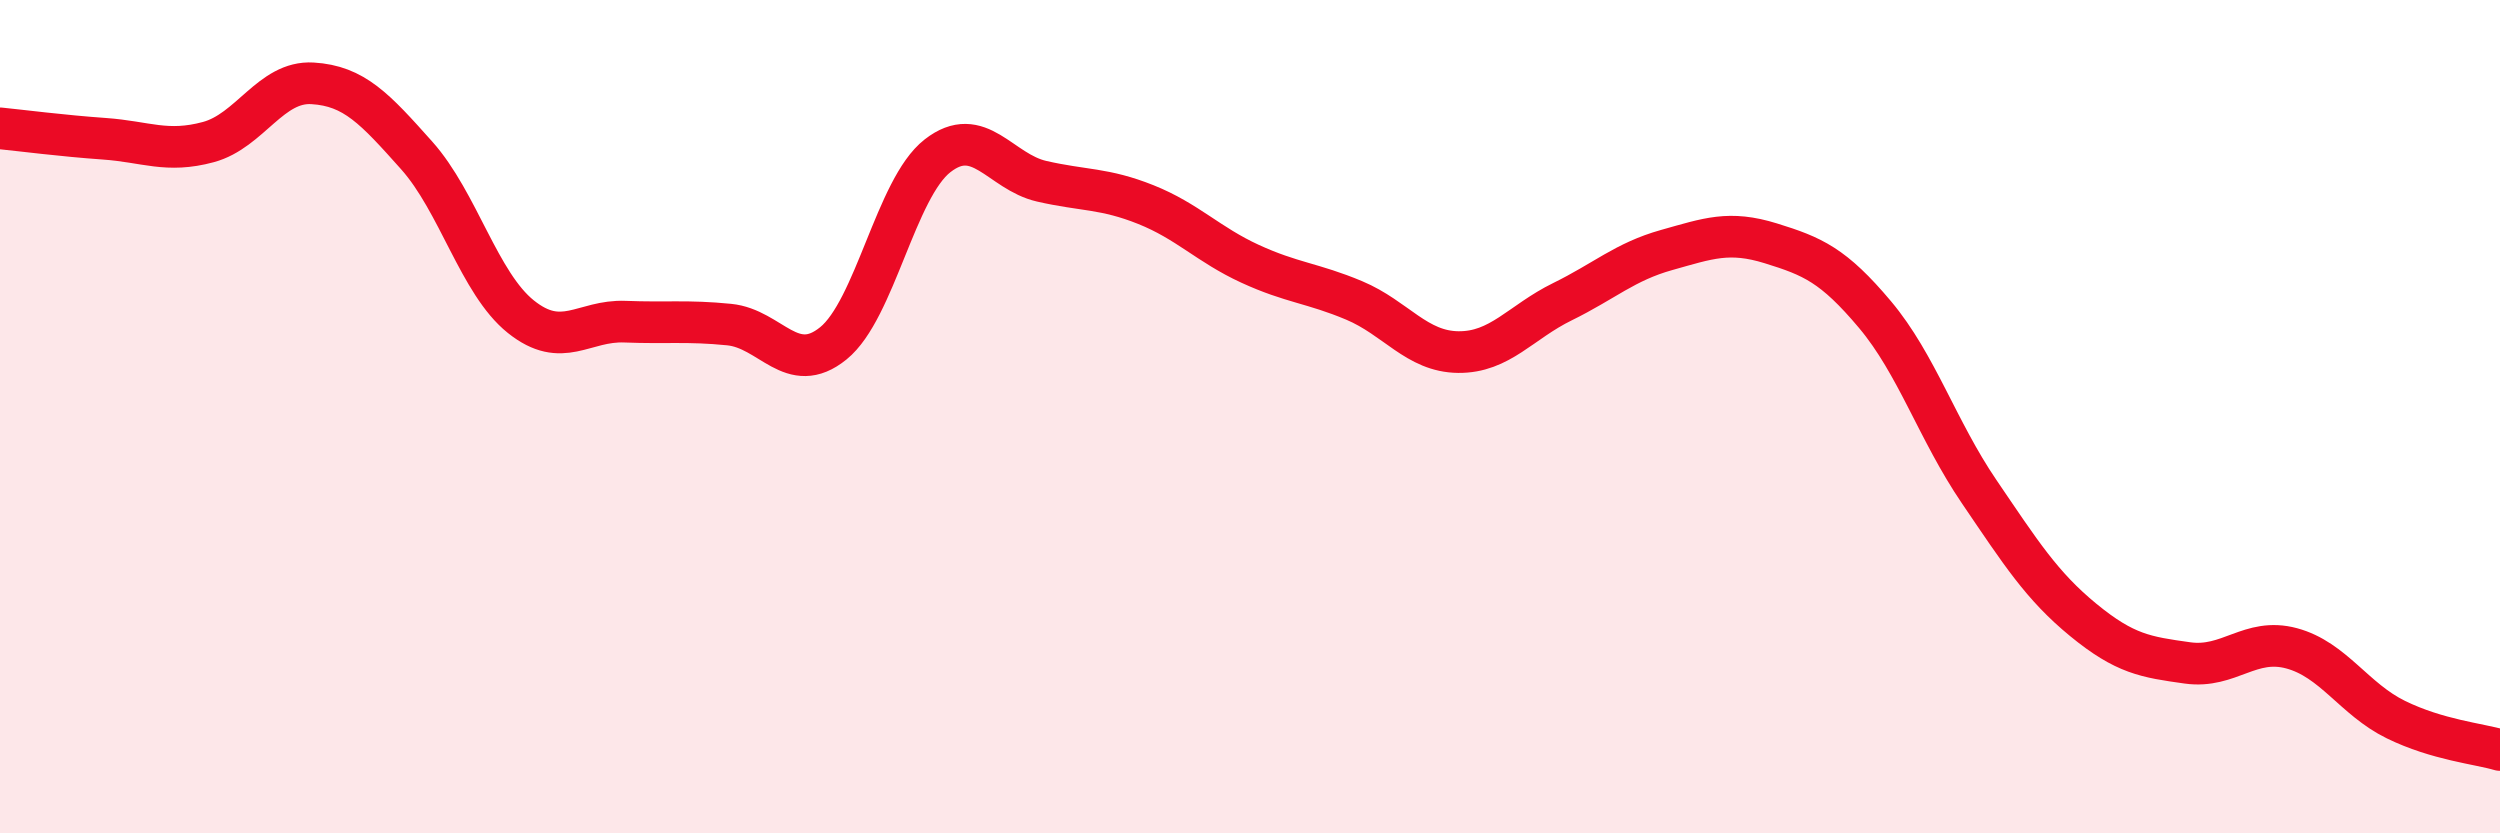
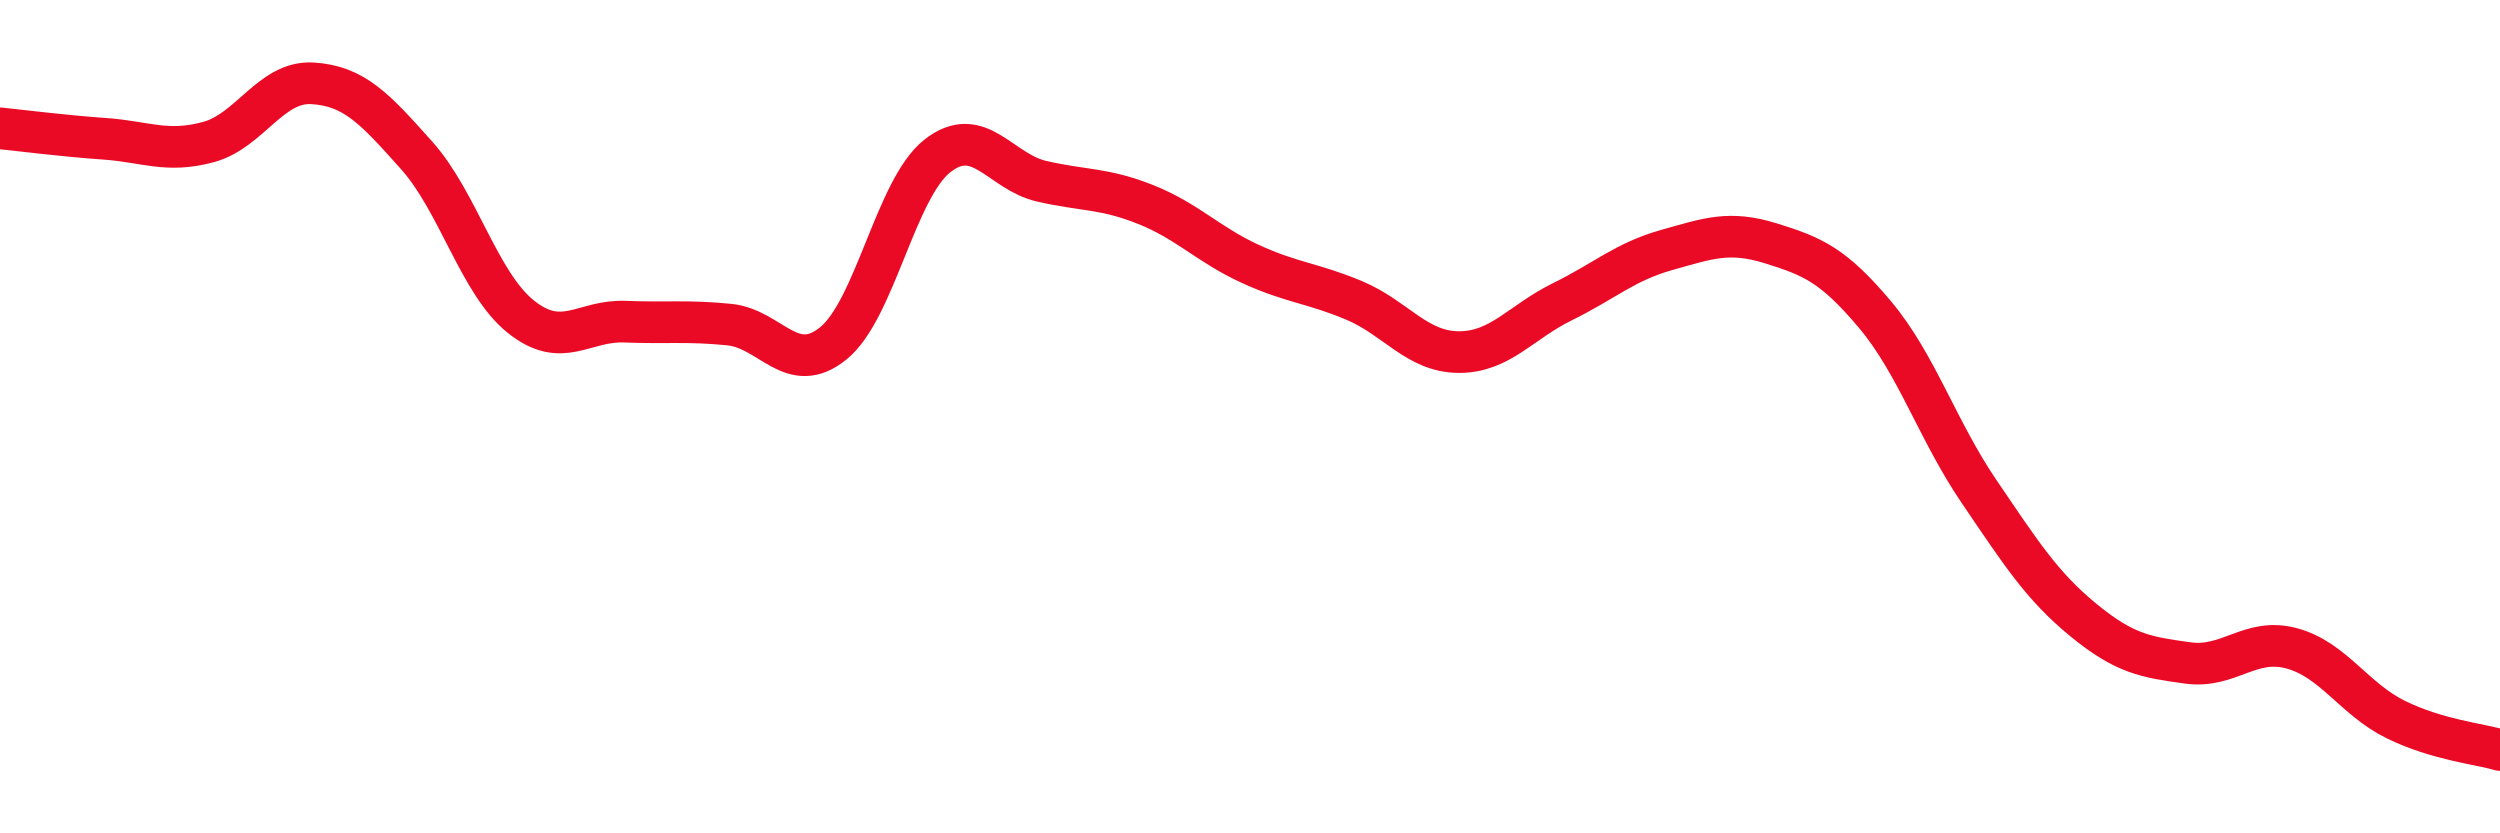
<svg xmlns="http://www.w3.org/2000/svg" width="60" height="20" viewBox="0 0 60 20">
-   <path d="M 0,3.08 C 0.5,3.13 1.5,3.26 2.5,3.33 C 3.5,3.4 4,3.68 5,3.41 C 6,3.14 6.5,1.94 7.5,2 C 8.5,2.06 9,2.61 10,3.73 C 11,4.85 11.5,6.8 12.5,7.6 C 13.5,8.4 14,7.68 15,7.72 C 16,7.76 16.5,7.69 17.5,7.79 C 18.5,7.89 19,9.05 20,8.24 C 21,7.43 21.5,4.52 22.5,3.74 C 23.5,2.96 24,4.12 25,4.35 C 26,4.58 26.5,4.51 27.5,4.91 C 28.5,5.31 29,5.87 30,6.33 C 31,6.79 31.5,6.79 32.5,7.21 C 33.5,7.63 34,8.44 35,8.45 C 36,8.46 36.5,7.73 37.5,7.24 C 38.5,6.75 39,6.28 40,6 C 41,5.72 41.5,5.53 42.5,5.84 C 43.5,6.15 44,6.36 45,7.55 C 46,8.74 46.5,10.33 47.5,11.8 C 48.5,13.27 49,14.06 50,14.88 C 51,15.7 51.5,15.77 52.5,15.91 C 53.5,16.05 54,15.29 55,15.56 C 56,15.83 56.5,16.78 57.5,17.27 C 58.5,17.76 59.5,17.85 60,18L60 20L0 20Z" fill="#EB0A25" opacity="0.1" stroke-linecap="round" stroke-linejoin="round" />
  <path d="M 0,3.08 C 0.5,3.13 1.5,3.26 2.5,3.33 C 3.5,3.4 4,3.68 5,3.41 C 6,3.14 6.5,1.94 7.5,2 C 8.5,2.06 9,2.61 10,3.73 C 11,4.85 11.5,6.8 12.5,7.6 C 13.5,8.4 14,7.68 15,7.72 C 16,7.76 16.5,7.69 17.5,7.79 C 18.5,7.89 19,9.05 20,8.24 C 21,7.43 21.5,4.52 22.5,3.74 C 23.5,2.96 24,4.12 25,4.35 C 26,4.58 26.5,4.51 27.5,4.91 C 28.5,5.31 29,5.87 30,6.33 C 31,6.79 31.5,6.79 32.5,7.21 C 33.5,7.63 34,8.44 35,8.45 C 36,8.46 36.5,7.73 37.5,7.24 C 38.5,6.75 39,6.28 40,6 C 41,5.72 41.5,5.53 42.5,5.84 C 43.5,6.15 44,6.36 45,7.55 C 46,8.74 46.5,10.33 47.5,11.8 C 48.5,13.27 49,14.06 50,14.88 C 51,15.7 51.5,15.77 52.5,15.91 C 53.5,16.05 54,15.29 55,15.56 C 56,15.83 56.5,16.78 57.5,17.27 C 58.5,17.76 59.5,17.85 60,18" stroke="#EB0A25" stroke-width="1" fill="none" stroke-linecap="round" stroke-linejoin="round" />
</svg>